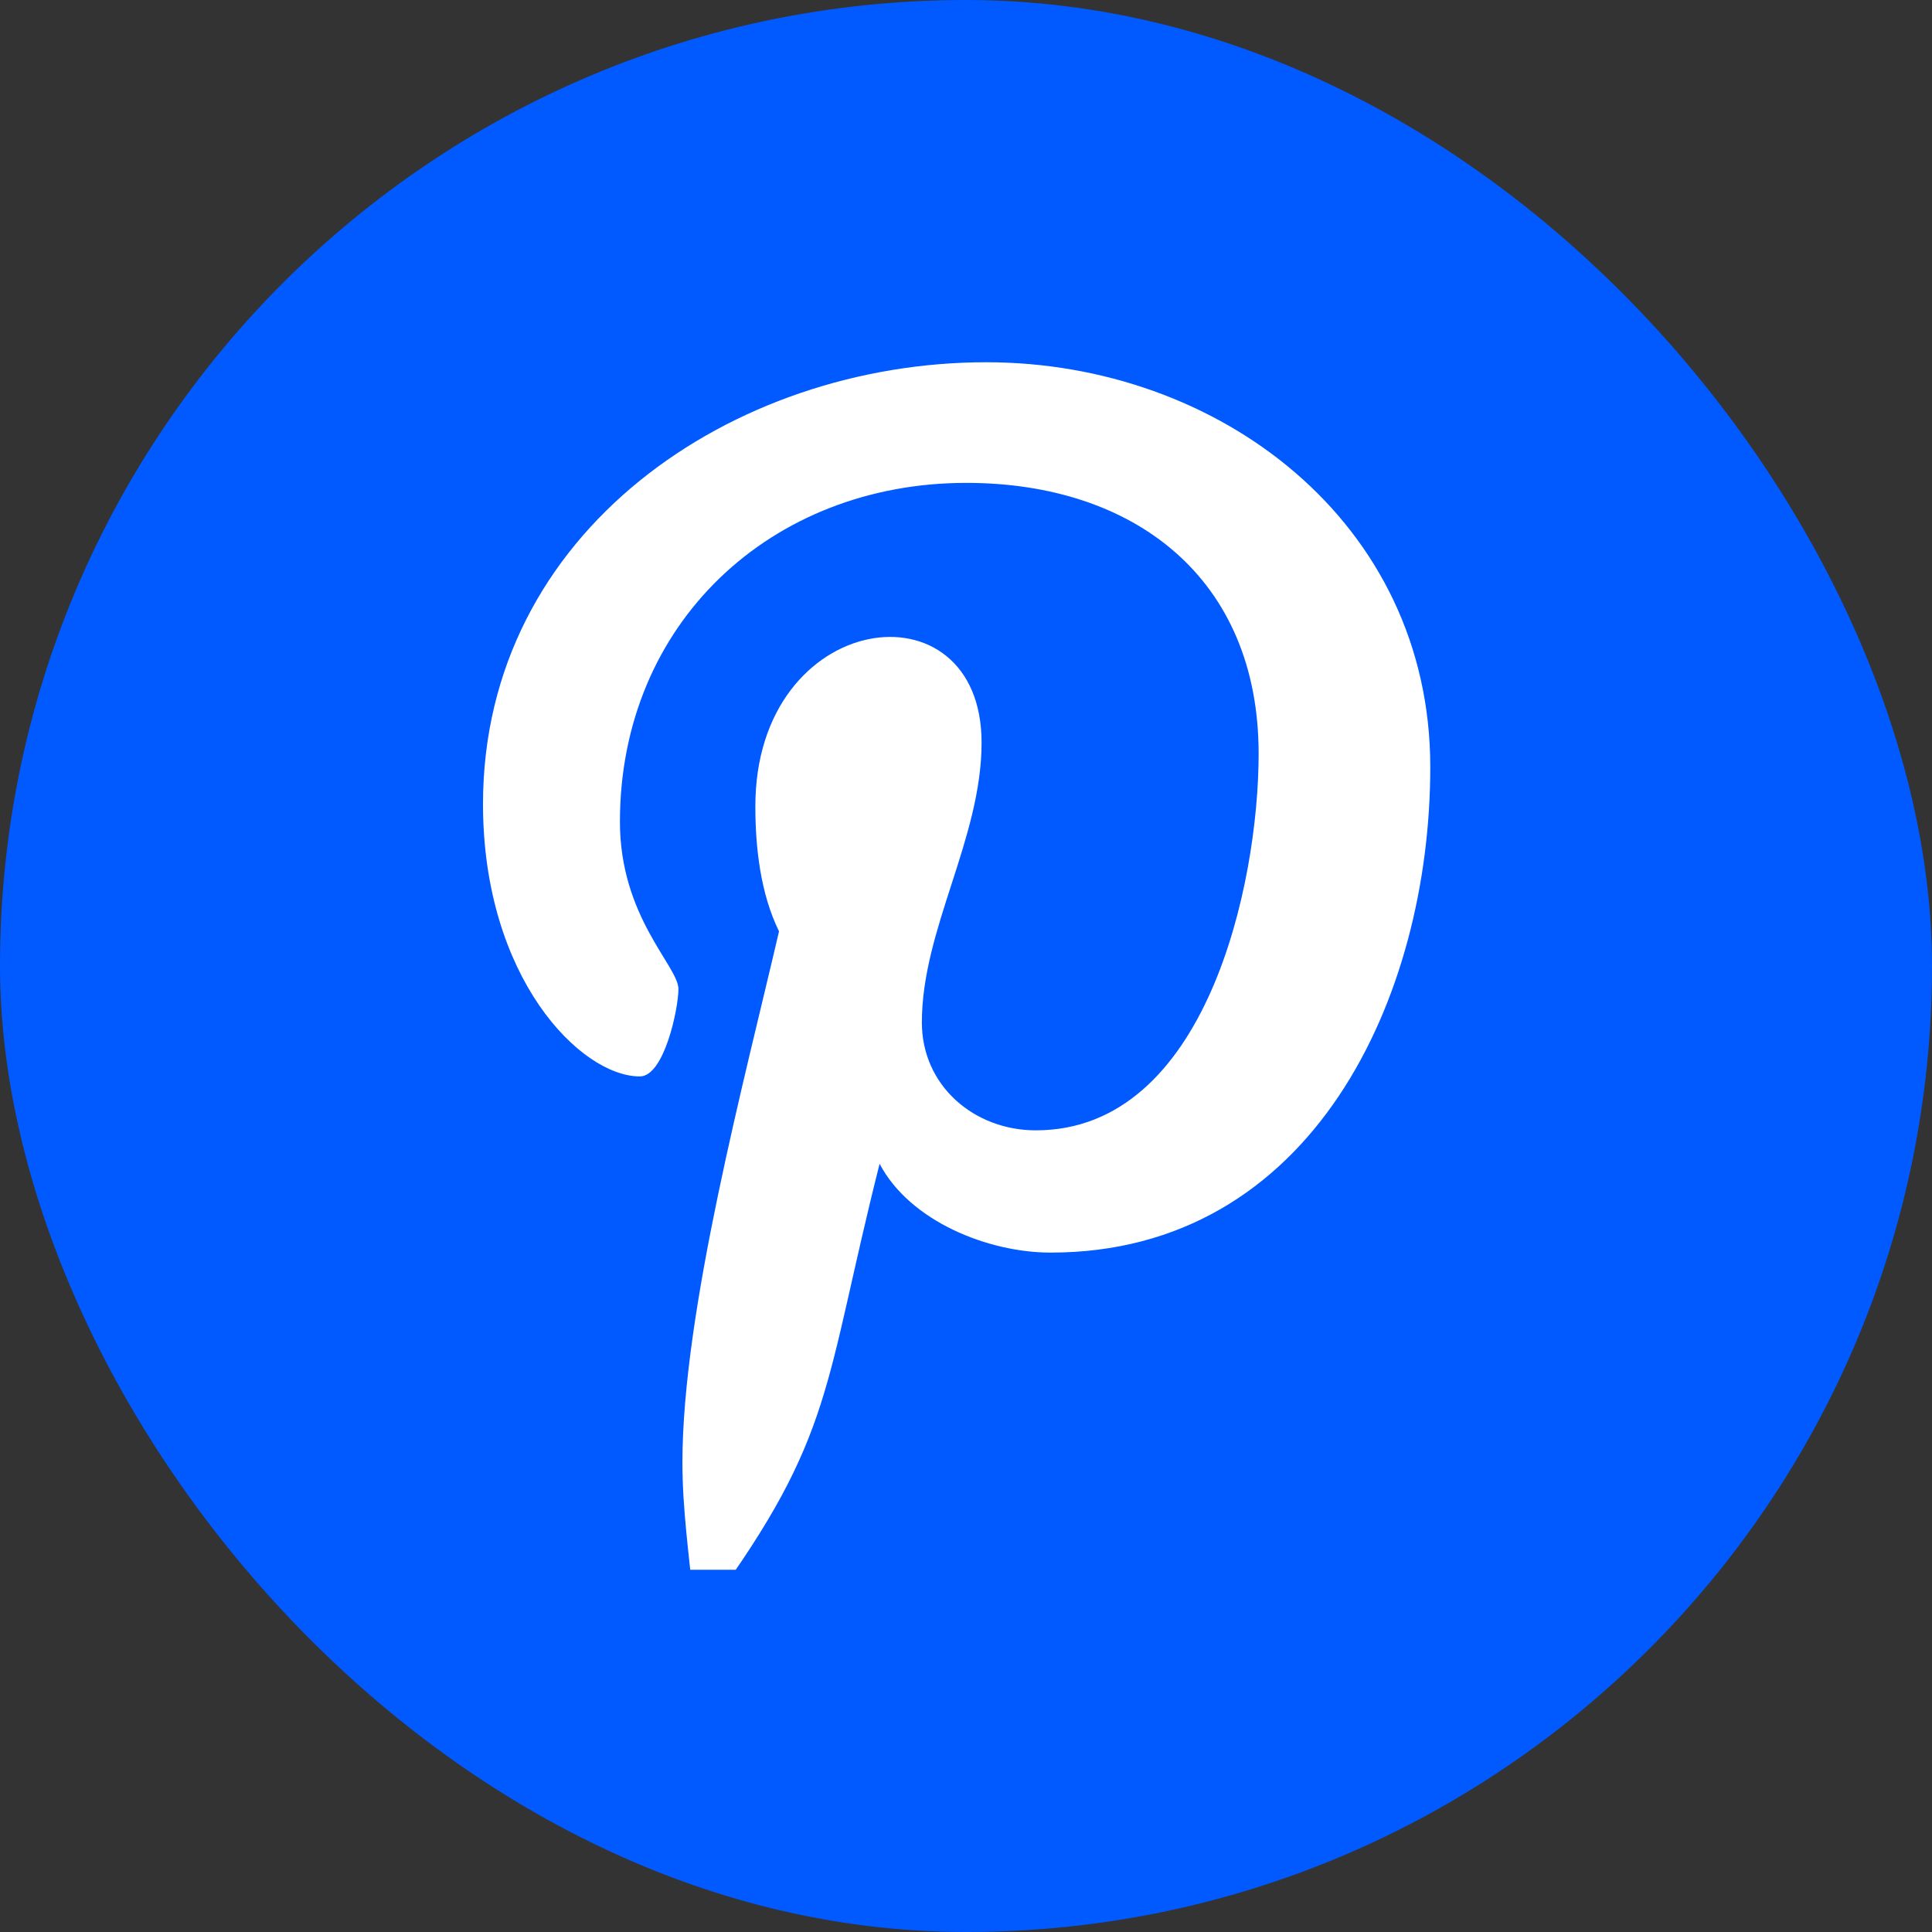
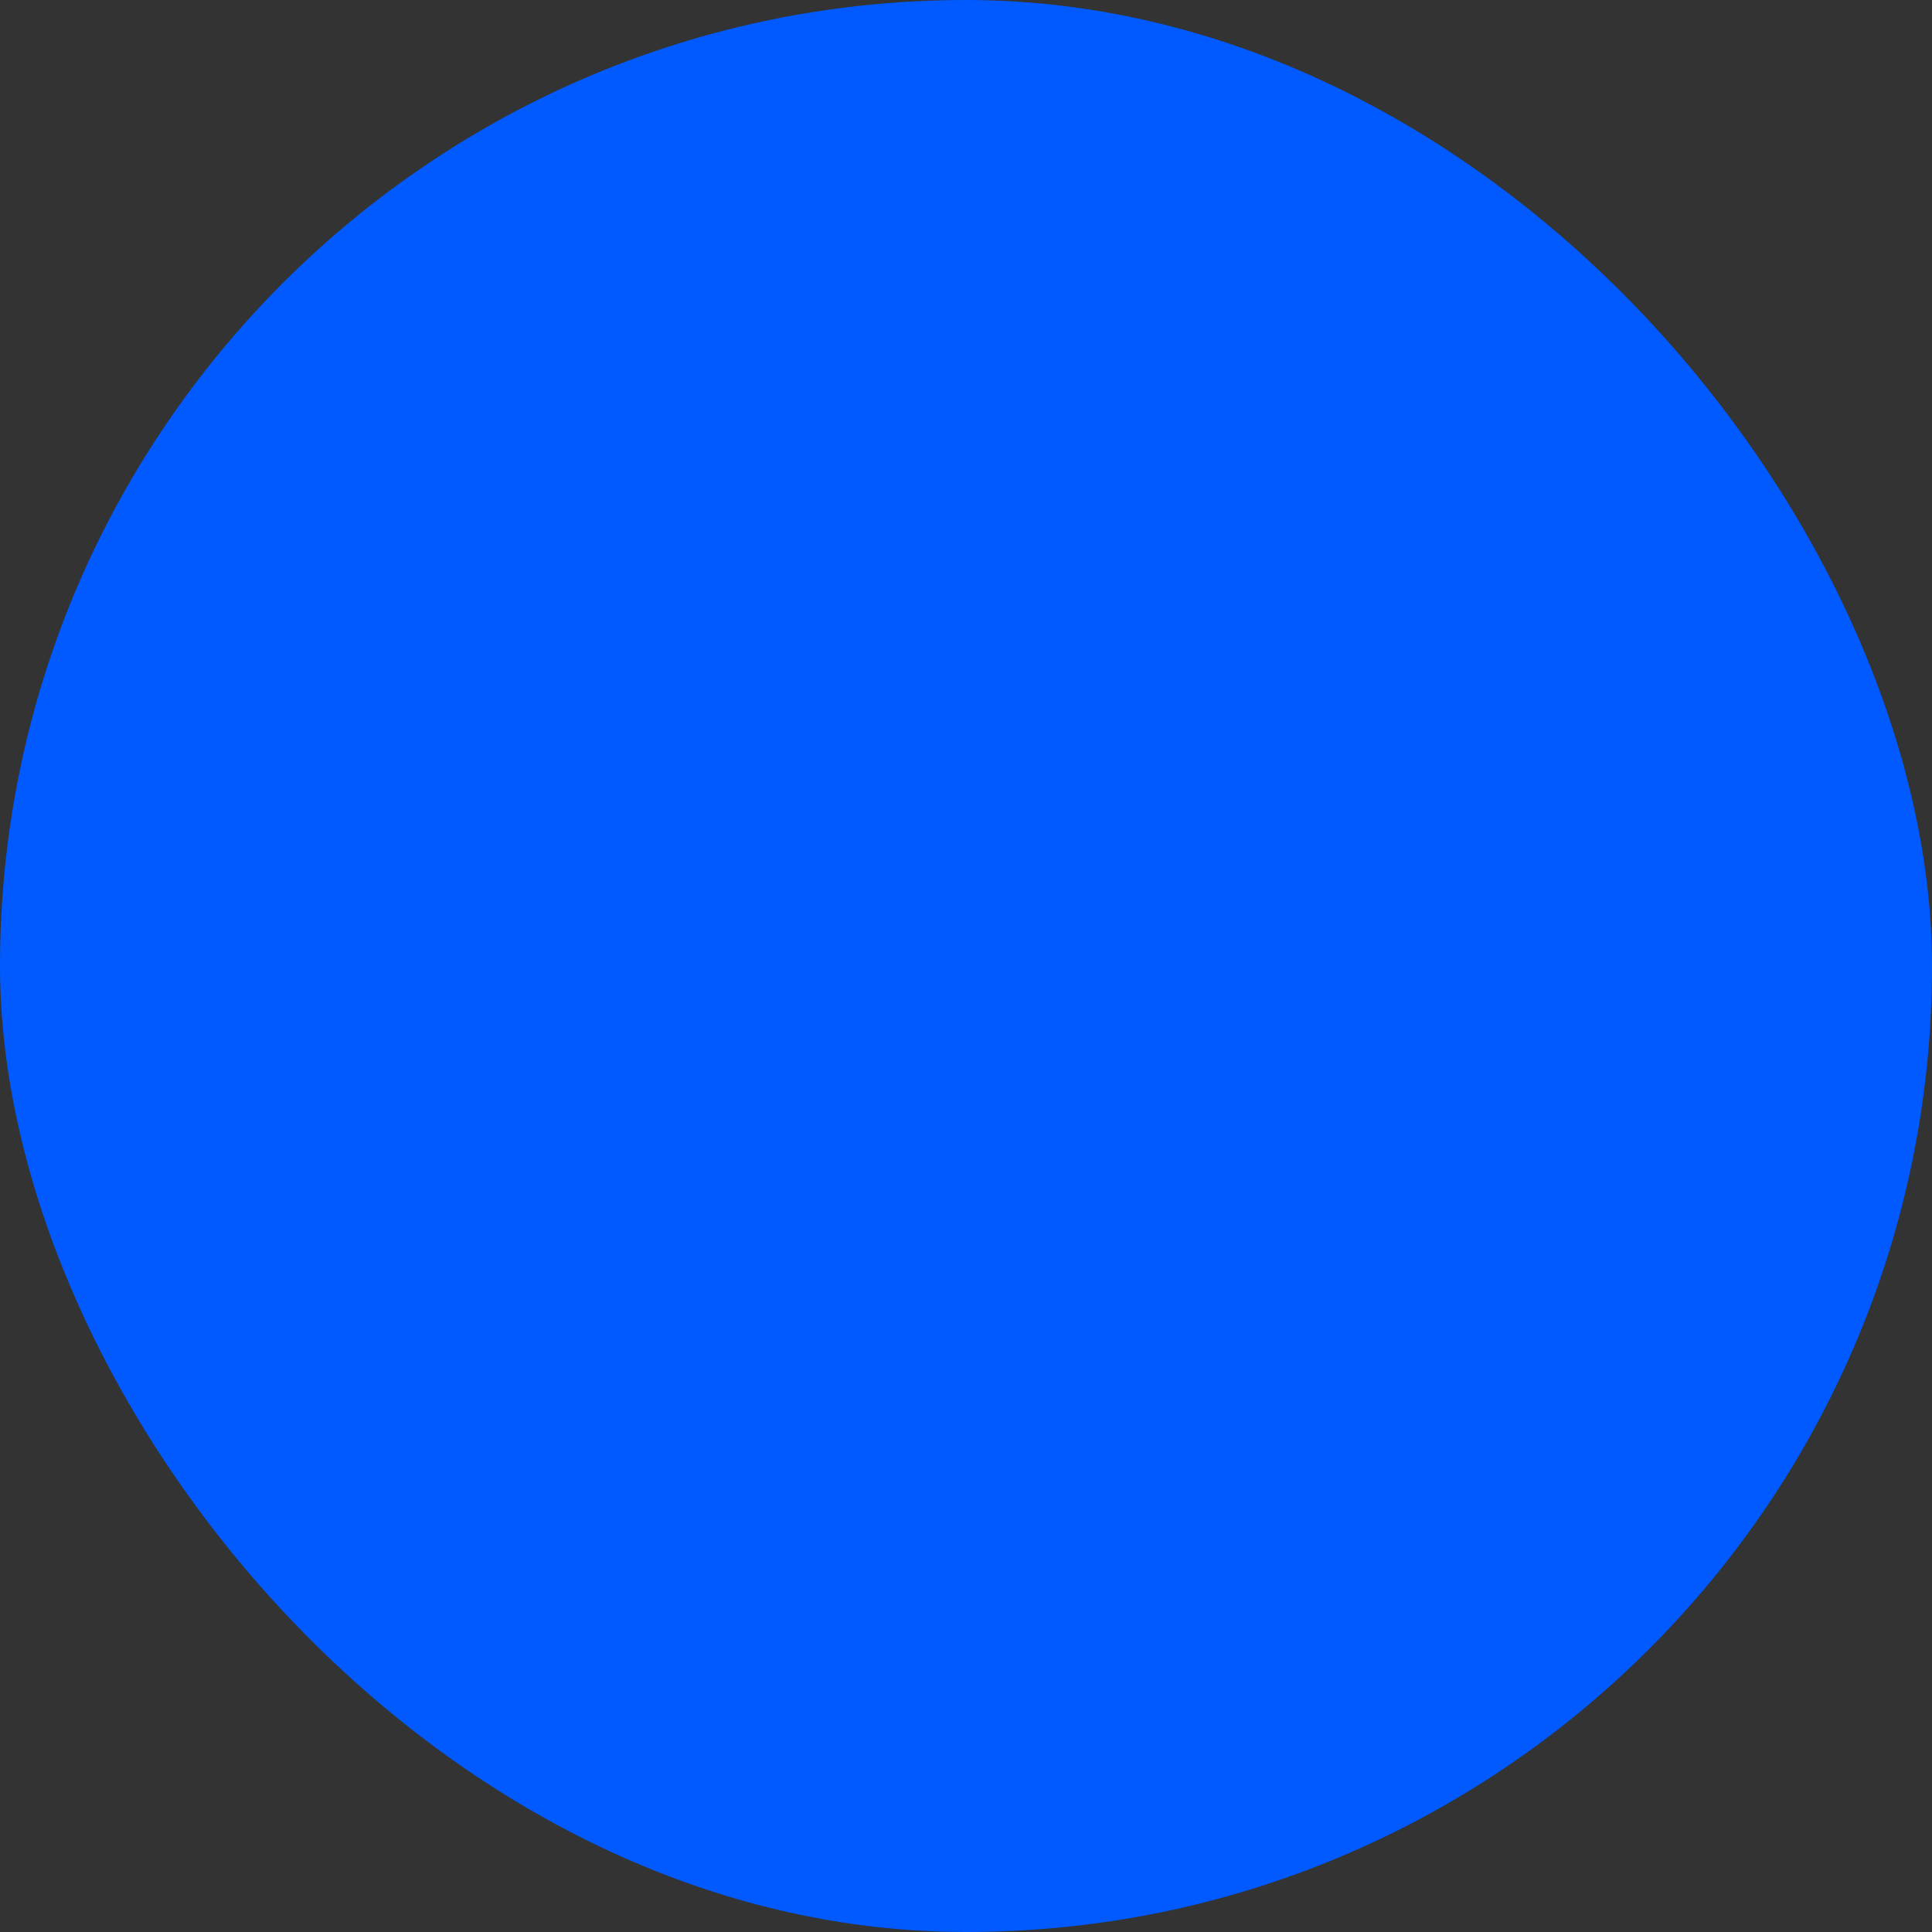
<svg xmlns="http://www.w3.org/2000/svg" width="32" height="32" viewBox="0 0 32 32" fill="none">
  <rect x="0" y="0" width="32" height="32" fill="#333333" stroke="none" />
  <rect width="32" height="32" rx="16" fill="#005AFF" />
  <g clip-path="url(#clip0_4756_9284)">
    <path d="M16.335 6C12.143 6 8 8.794 8 13.318C8 16.194 9.617 17.829 10.598 17.829C11.003 17.829 11.237 16.701 11.237 16.382C11.237 16.002 10.268 15.193 10.268 13.611C10.268 10.326 12.768 7.998 16.005 7.998C18.788 7.998 20.847 9.578 20.847 12.484C20.847 14.653 19.976 18.722 17.156 18.722C16.139 18.722 15.269 17.987 15.269 16.934C15.269 15.389 16.258 13.894 16.258 12.3C16.258 9.595 12.511 10.085 12.511 13.355C12.511 14.041 12.596 14.8 12.903 15.426C12.34 17.853 11.303 21.721 11.303 24.223C11.303 24.994 11.413 25.755 11.487 26.528C11.626 26.683 11.557 26.667 11.769 26.589C13.829 23.77 13.638 22.966 14.569 19.276C15.072 20.232 16.372 20.747 17.401 20.747C21.741 20.747 23.69 16.518 23.69 12.705C23.69 8.648 20.185 6 16.335 6Z" fill="white" />
  </g>
  <defs>
    <clipPath id="clip0_4756_9284">
-       <rect width="20" height="20" fill="white" transform="translate(6 6)" />
-     </clipPath>
+       </clipPath>
  </defs>
</svg>